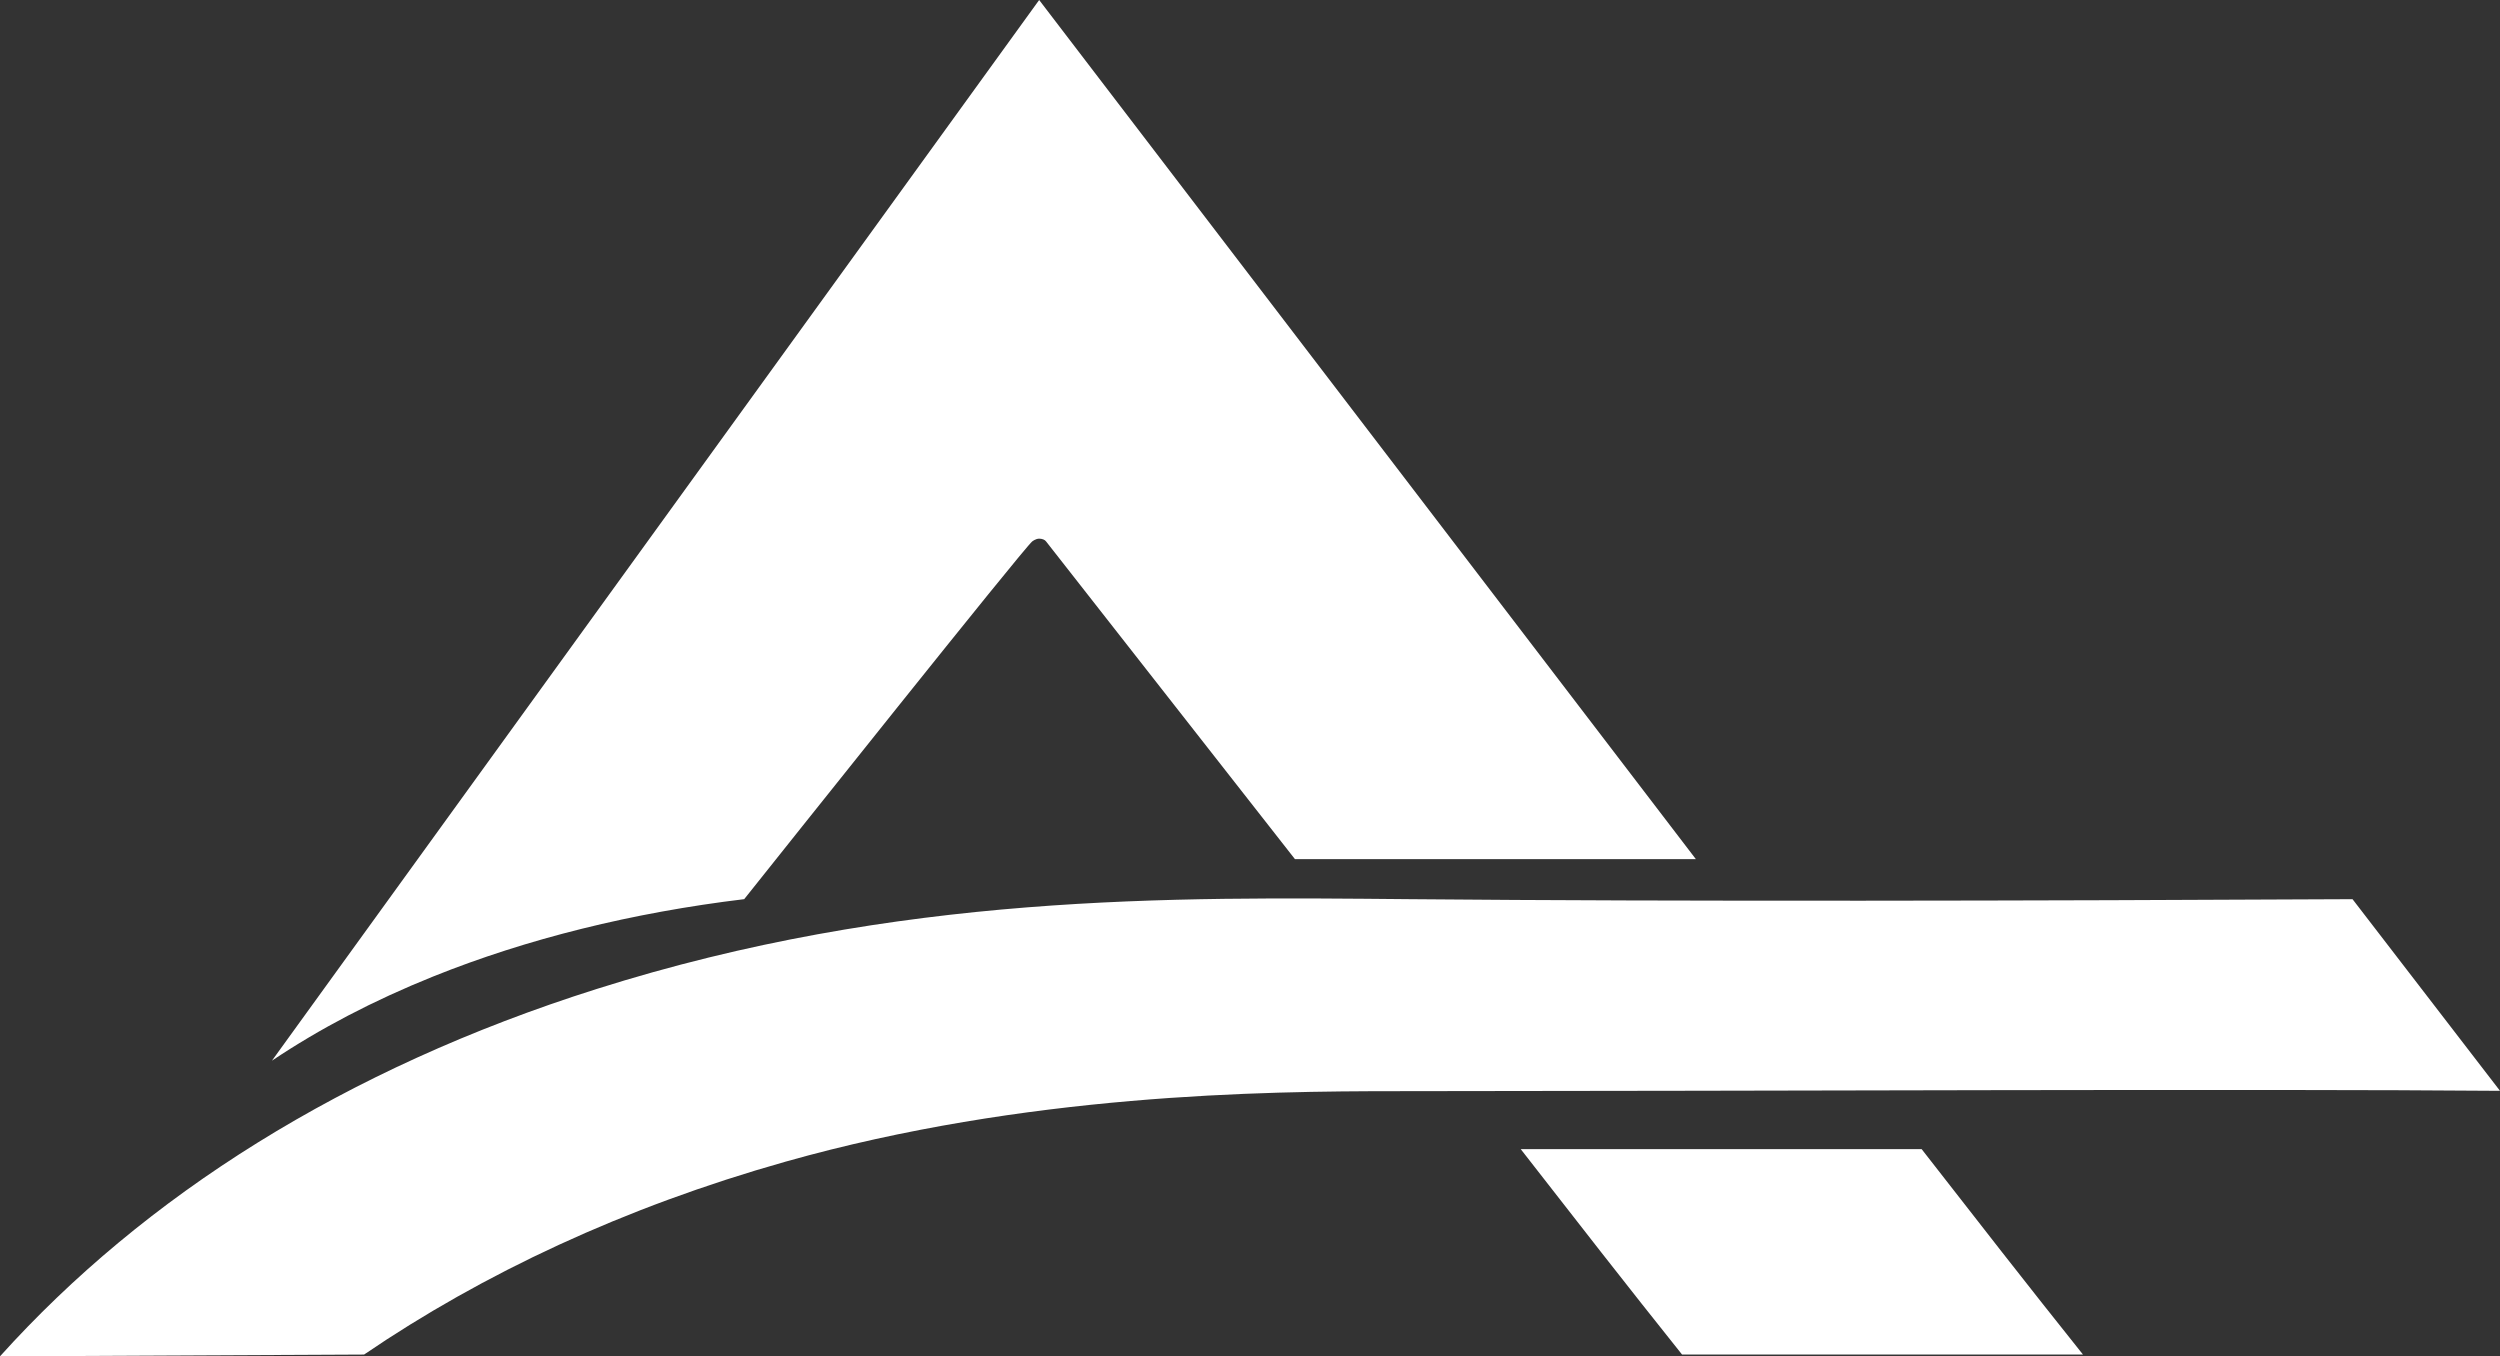
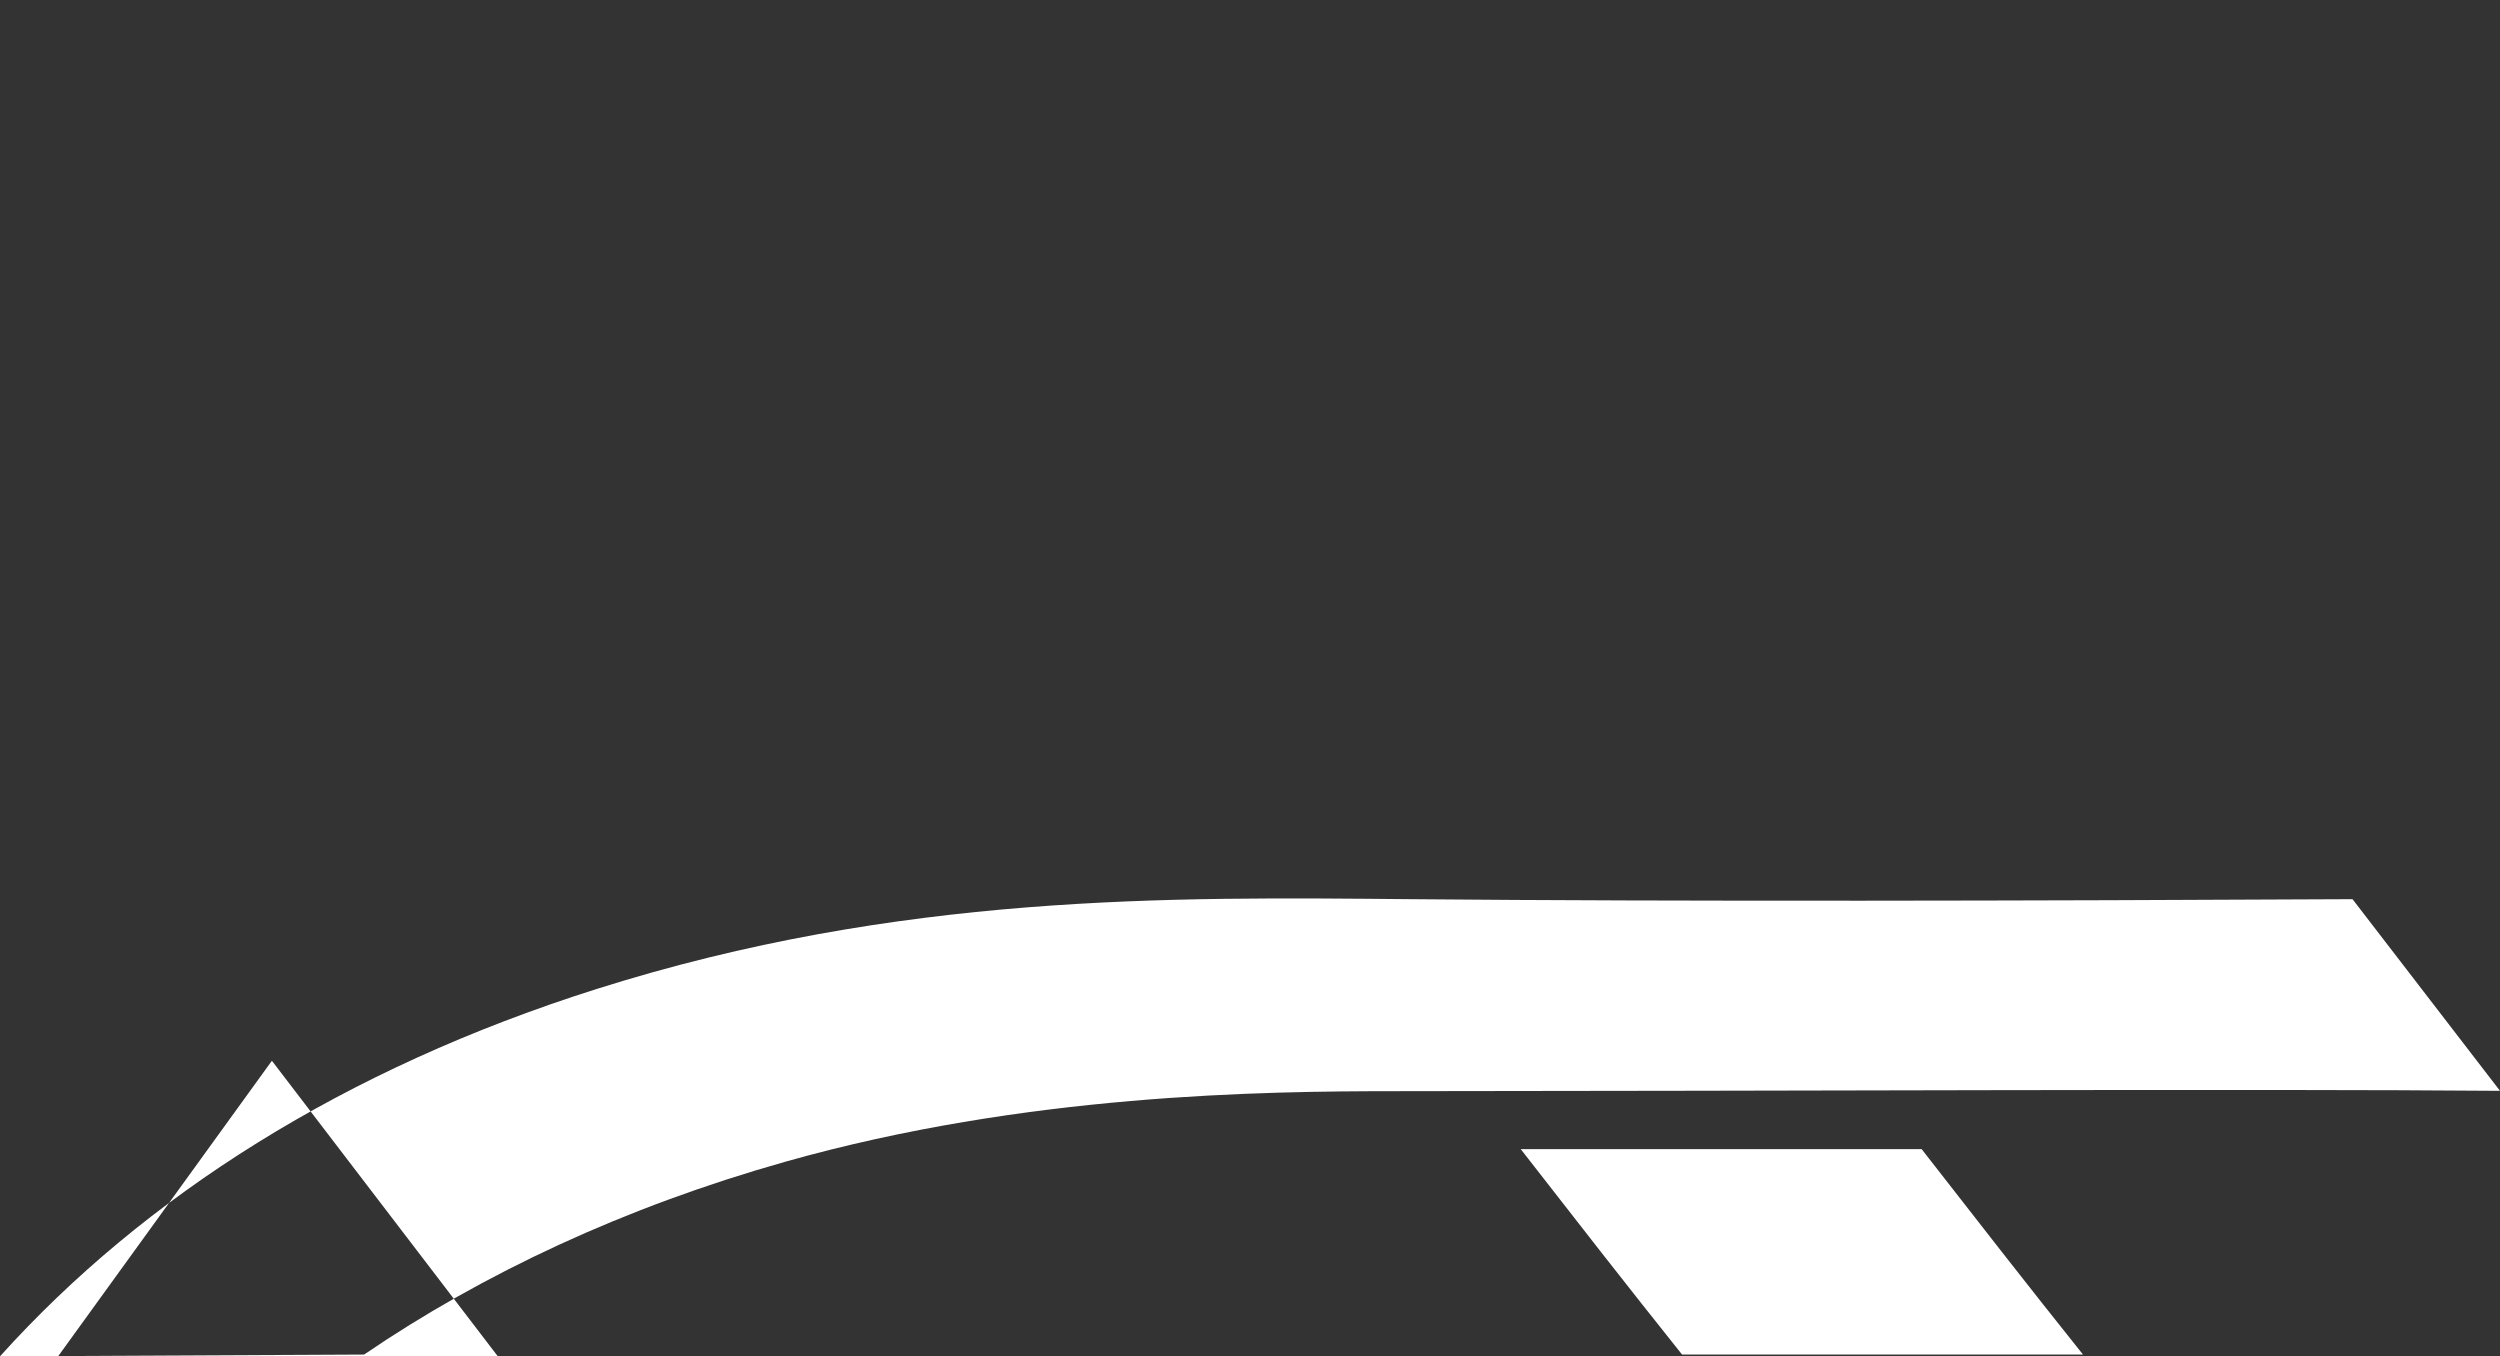
<svg xmlns="http://www.w3.org/2000/svg" id="Vrstva_1" viewBox="0 0 1246 676">
  <rect x="0" y="0" width="1246" height="676" fill="#333333" stroke="none" />
-   <path d="M135.51,528.68C262.98,352.46,390.45,176.23,517.92,0c109.1,142.73,218.19,285.45,327.29,428.18h-199.82c-41.34-52.78-82.68-105.55-124.03-158.33-.58-.83-1.94-1.38-3.45-1.38-1.69,0-3.36,1.31-3.45,1.38-4.3,3.43-126.11,156.43-143.55,178.29-55.66,6.72-108.19,19.71-155.03,38.55-29.63,11.92-56.54,25.99-80.39,41.99ZM0,676c71.88-79.81,171.62-143.31,297.43-183.11,150.59-47.64,285.62-45.83,405.38-44.74,135.24,1.22,311.03.81,469.69,0,24.5,31.84,49,63.68,73.5,95.52-121.18-1.05-365.08.1-550.08.17-66.69.02-184.71,1.32-304.32,35.11-80.63,22.77-150.84,55.8-210.15,96.16l-181.45.9ZM957.76,572.74c26.8,34.42,53.59,68.84,80.39,102.36h-199.82c-26.8-33.52-53.59-67.94-80.39-102.36h199.82Z" style="fill:#fff; fill-rule:evenodd; stroke-width:0px;" />
+   <path d="M135.51,528.68c109.1,142.73,218.19,285.45,327.29,428.18h-199.82c-41.34-52.78-82.68-105.55-124.03-158.33-.58-.83-1.94-1.38-3.45-1.38-1.69,0-3.36,1.31-3.45,1.38-4.3,3.43-126.11,156.43-143.55,178.29-55.66,6.72-108.19,19.71-155.03,38.55-29.63,11.92-56.54,25.99-80.39,41.99ZM0,676c71.88-79.81,171.62-143.31,297.43-183.11,150.59-47.64,285.62-45.83,405.38-44.74,135.24,1.22,311.03.81,469.69,0,24.5,31.84,49,63.68,73.5,95.52-121.18-1.05-365.08.1-550.08.17-66.69.02-184.71,1.32-304.32,35.11-80.63,22.77-150.84,55.8-210.15,96.16l-181.45.9ZM957.76,572.74c26.8,34.42,53.59,68.84,80.39,102.36h-199.82c-26.8-33.52-53.59-67.94-80.39-102.36h199.82Z" style="fill:#fff; fill-rule:evenodd; stroke-width:0px;" />
</svg>